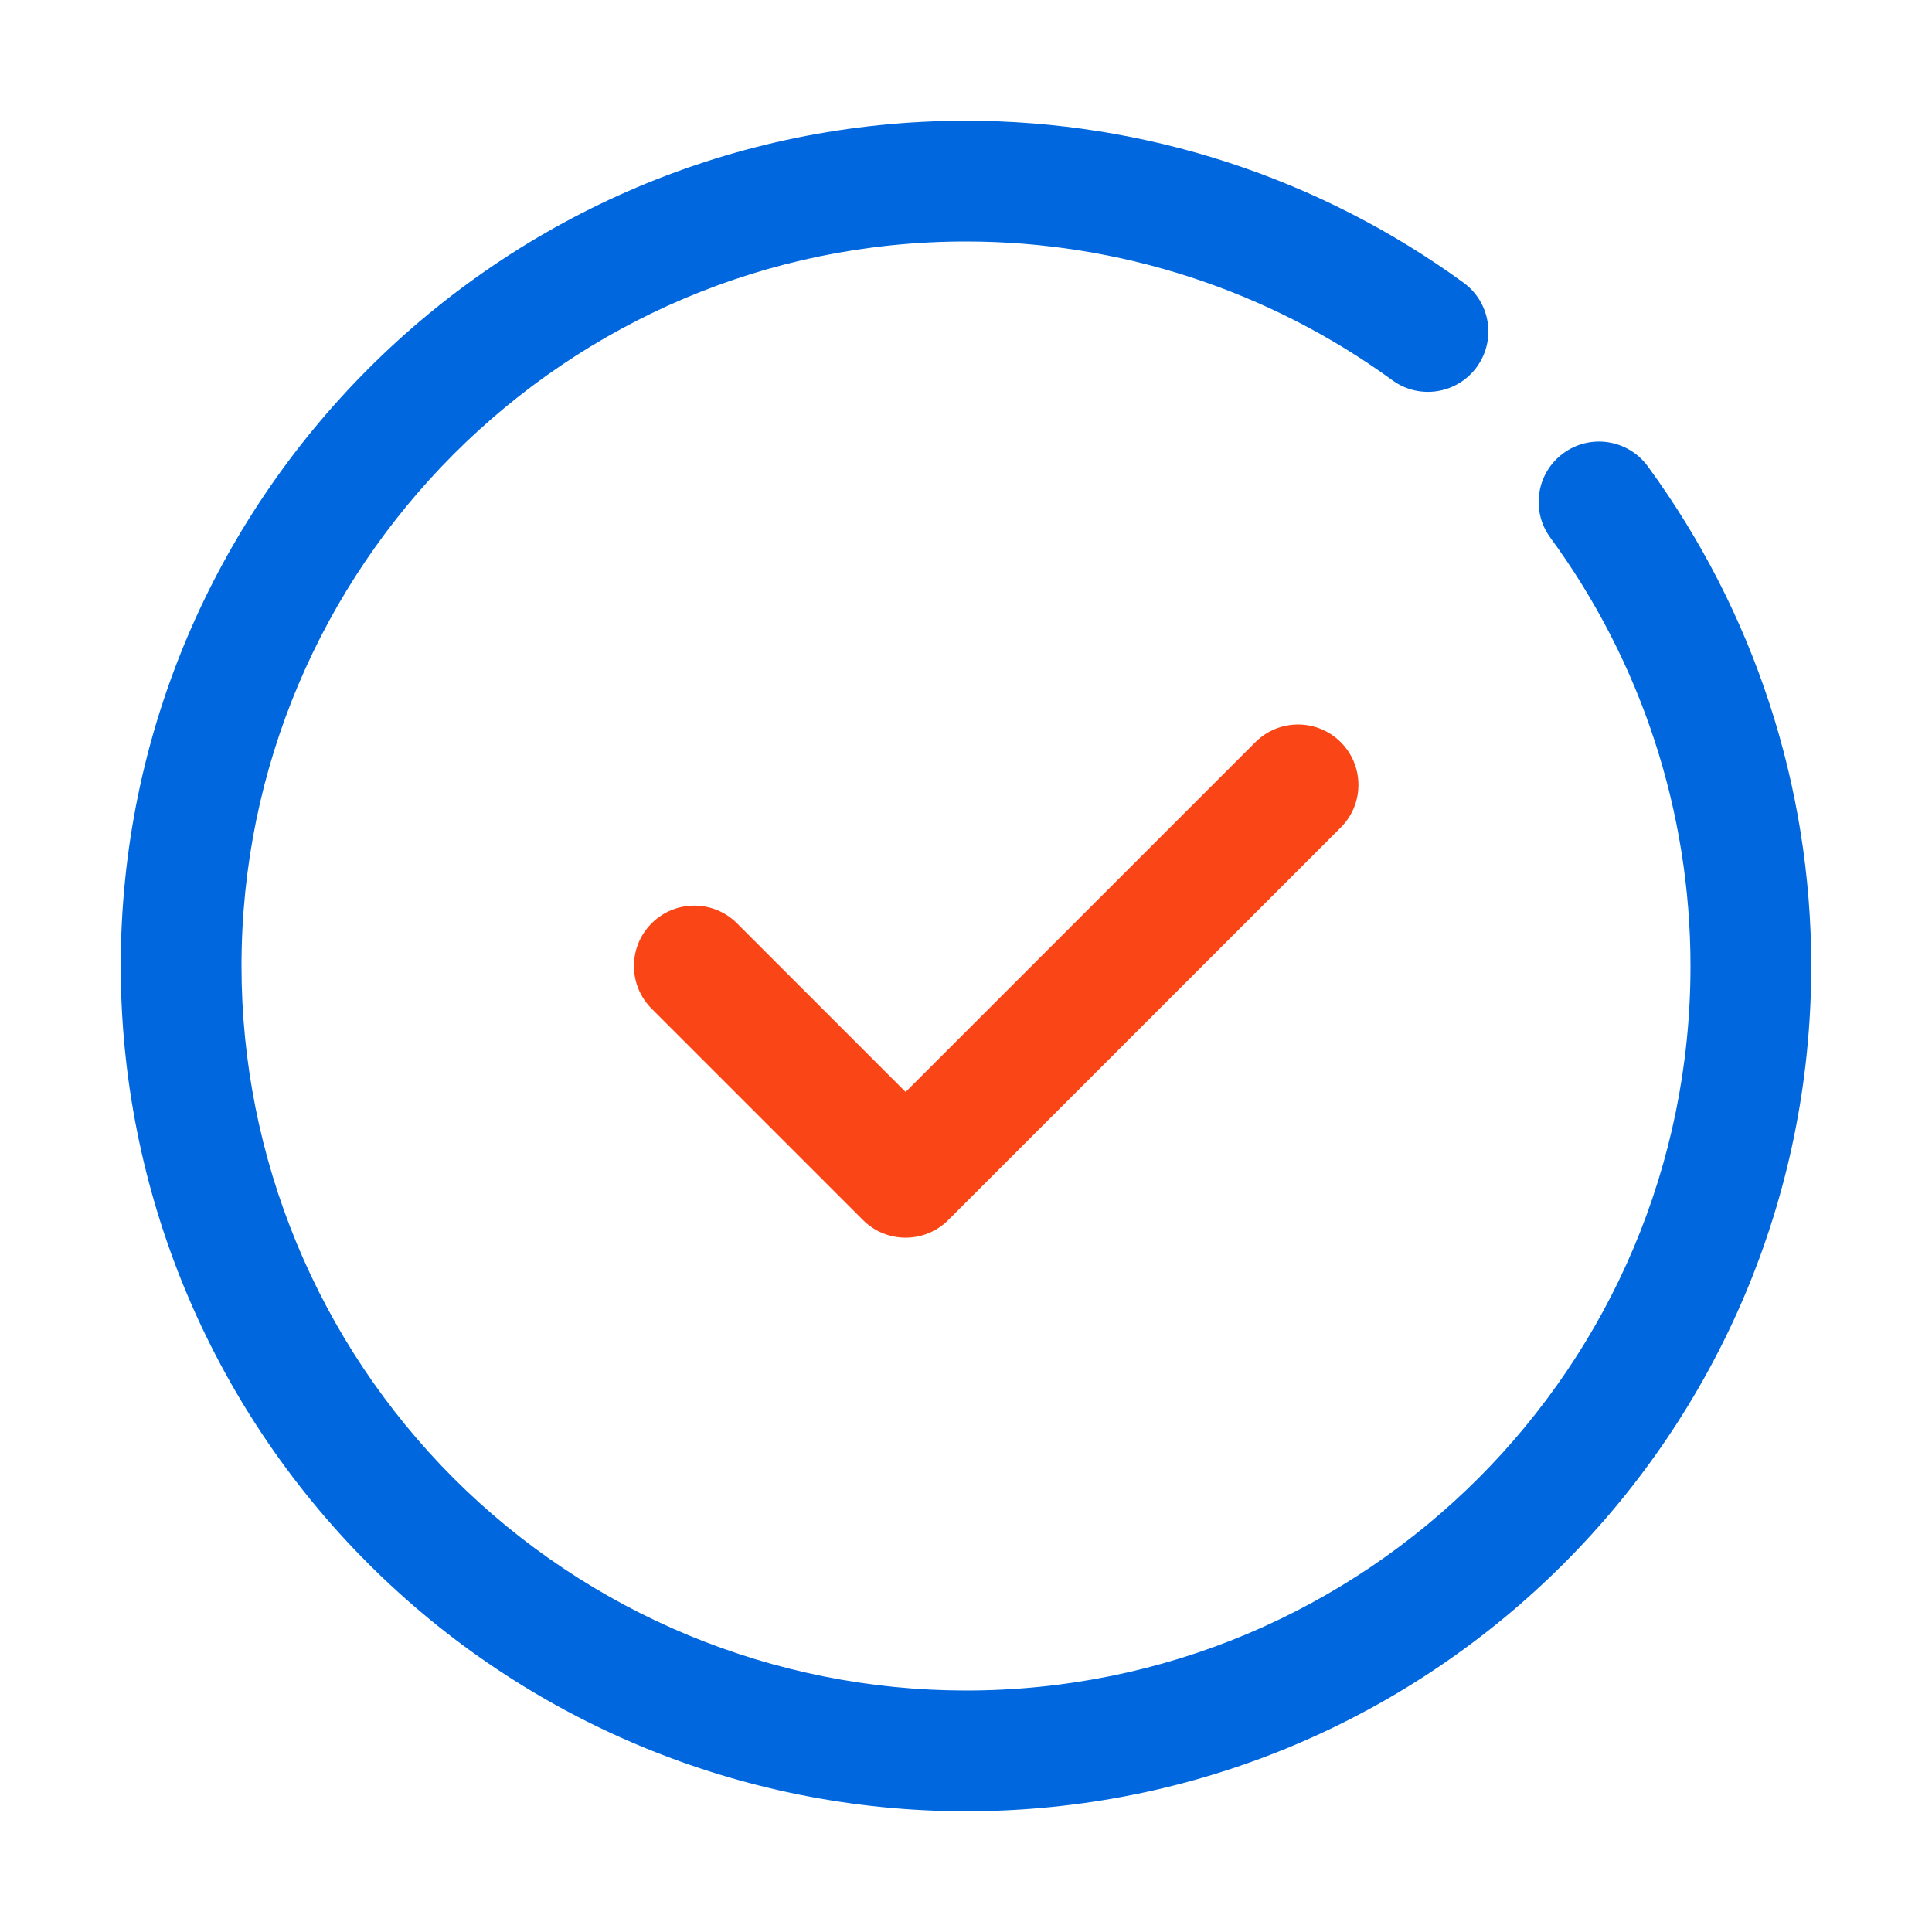
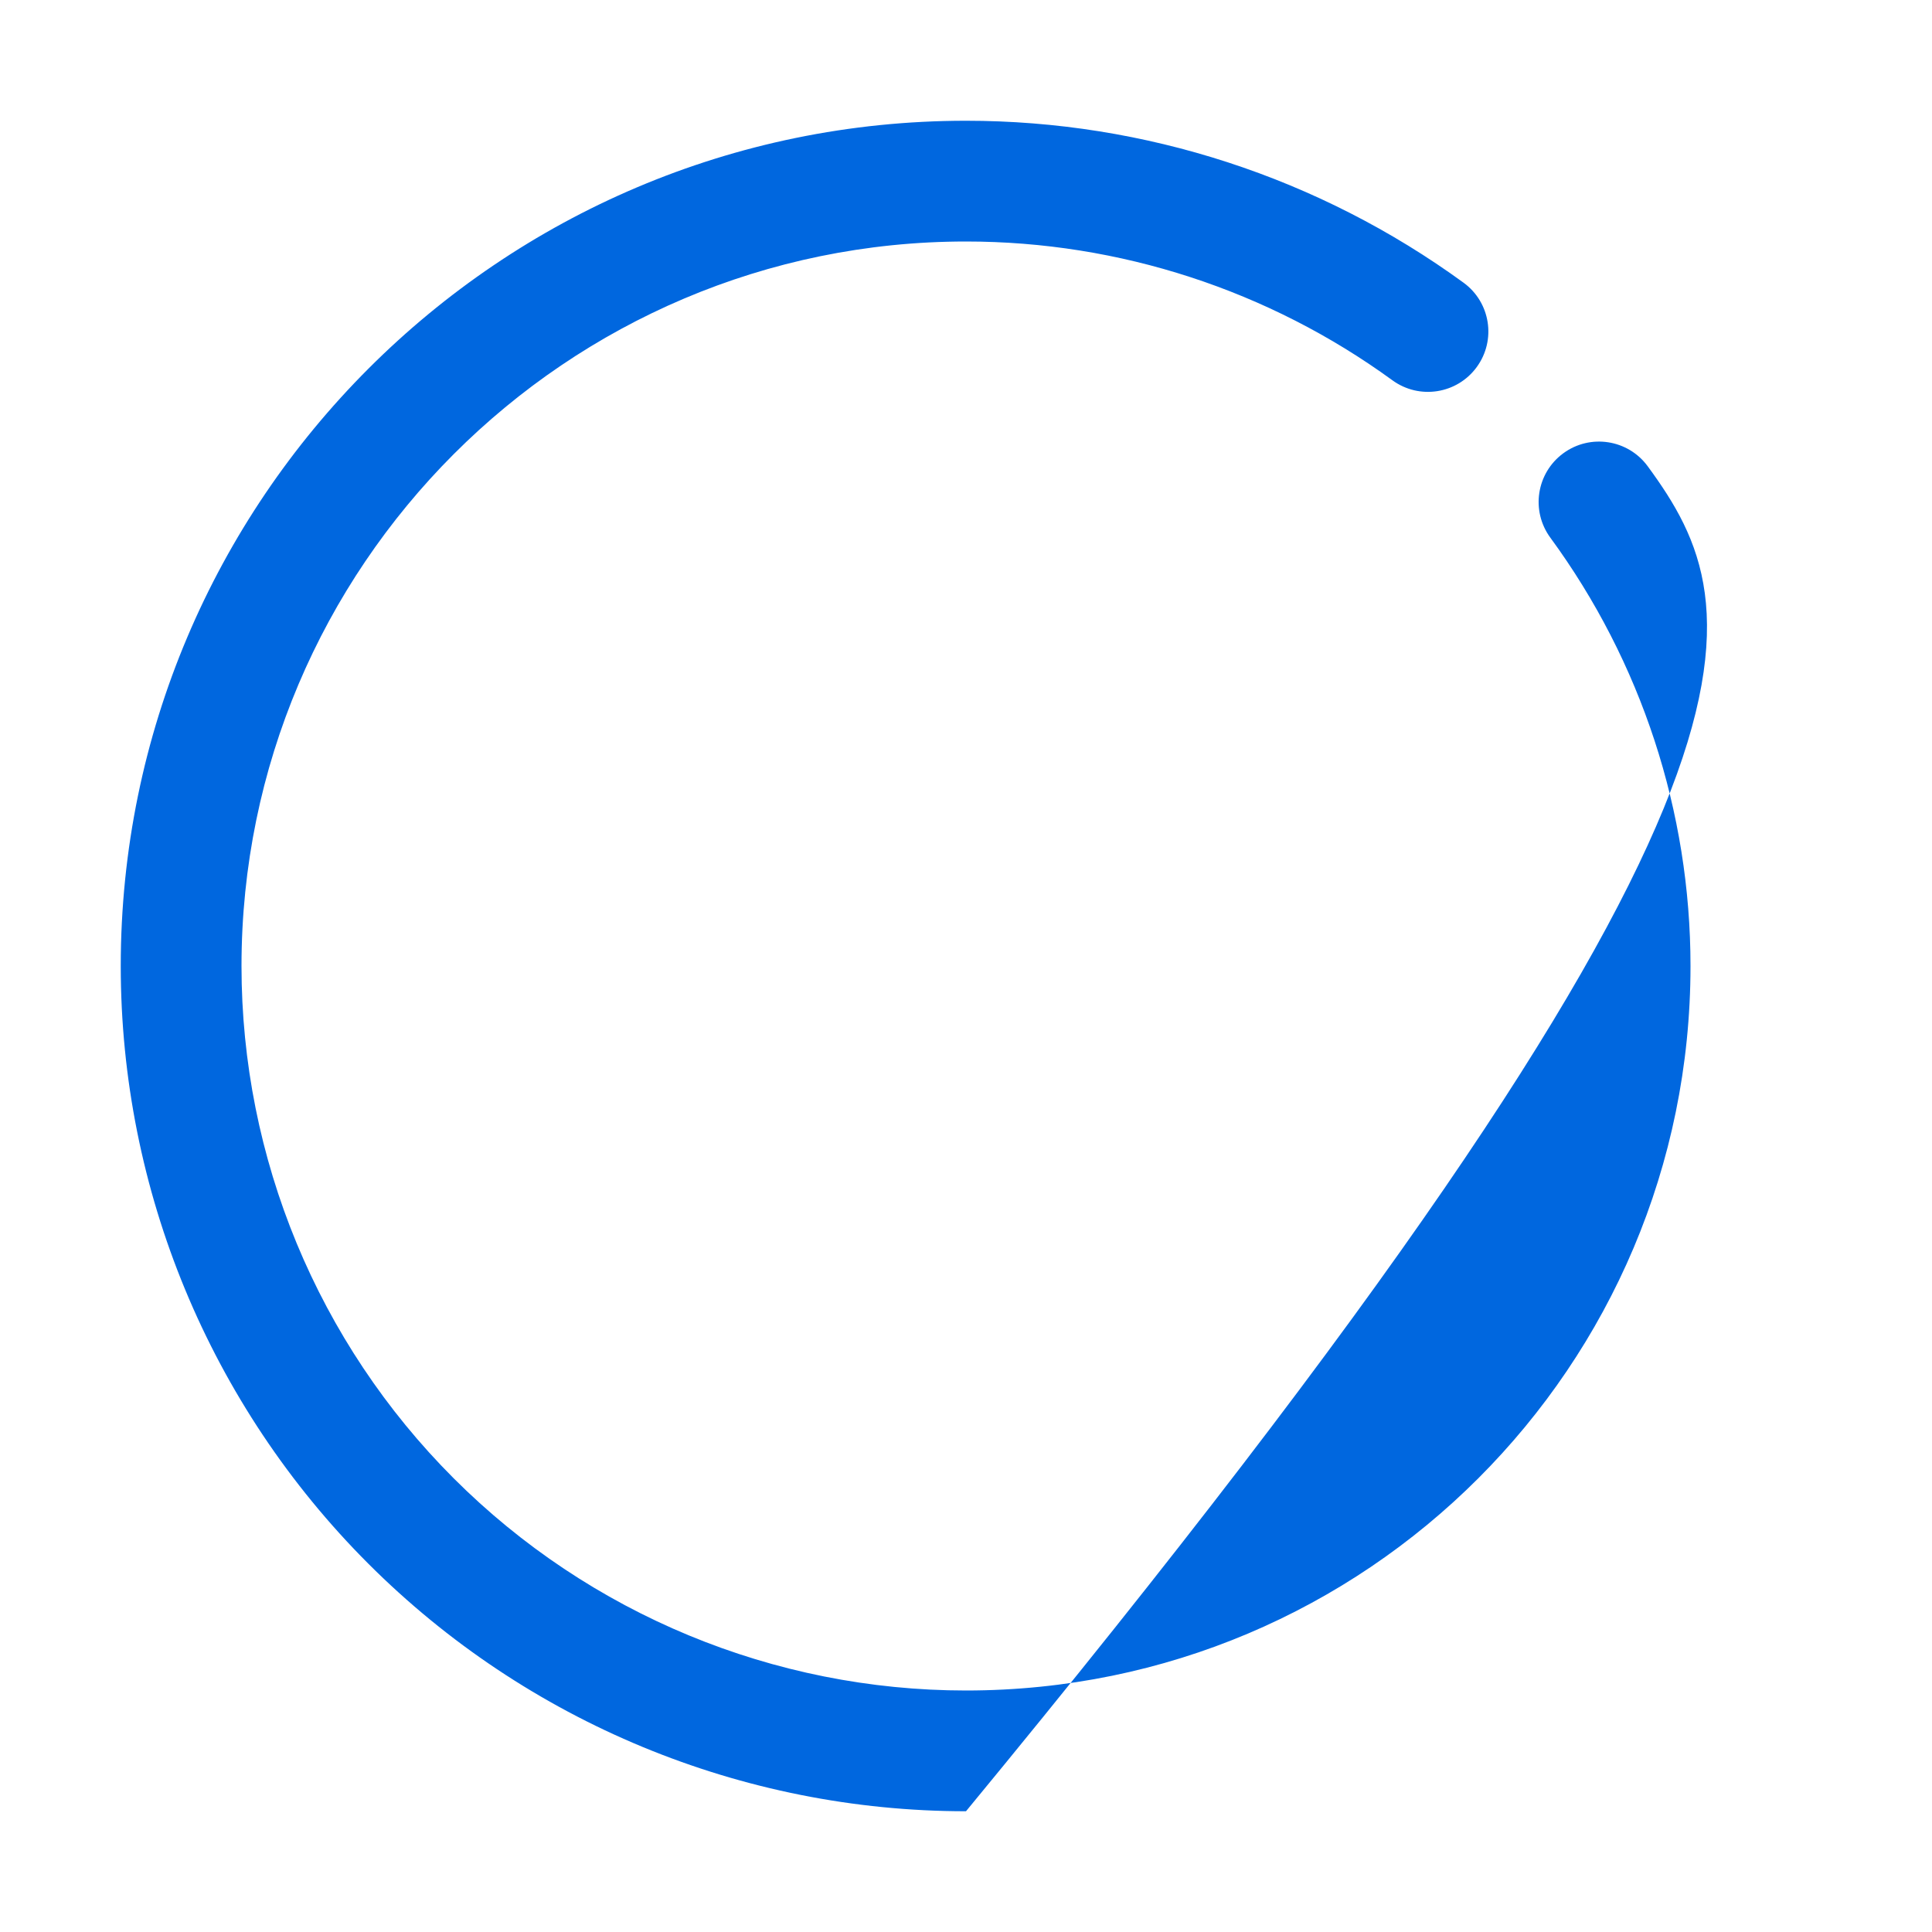
<svg xmlns="http://www.w3.org/2000/svg" width="64px" height="64px" viewBox="0 0 64 64" version="1.1">
  <title>NewColors/64x64/success</title>
  <desc>Created with Sketch.</desc>
  <g id="NewColors/64x64/success" stroke="none" stroke-width="1" fill="none" fill-rule="evenodd">
    <g id="icon" transform="translate(4, 4)">
-       <path d="M47.357,13.811 C50.369,17.92 52,22.889 52,28 C52,41.255 41.255,52 28,52 C21.635,52 15.53,49.471 11.029,44.971 C6.529,40.47 4,34.365 4,28 C4,14.777 14.754,4 28,4 C33.085,4 38.029,5.615 42.126,8.598 C43.019,9.248 44.27,9.051 44.92,8.158 C45.571,7.265 45.374,6.014 44.481,5.364 C39.701,1.884 33.932,4.4408921e-16 28,0 C12.543,1.33226763e-15 0,12.569 0,28 C-4.4408921e-16,35.426 2.95,42.548 8.201,47.799 C13.452,53.05 20.574,56 28,56 C43.464,56 56,43.464 56,28 C56,22.037 54.097,16.24 50.583,11.446 C49.93,10.555 48.678,10.362 47.787,11.015 C46.896,11.668 46.703,12.92 47.357,13.811 Z" id="Combined-Shape" fill="#0067DF" />
-       <path d="M20.414,26.586 C19.633,25.805 18.367,25.805 17.586,26.586 C16.805,27.367 16.805,28.633 17.586,29.414 L24.586,36.414 C25.367,37.195 26.633,37.195 27.414,36.414 L40.414,23.414 C41.195,22.633 41.195,21.367 40.414,20.586 C39.633,19.805 38.367,19.805 37.586,20.586 L26,32.172 L20.414,26.586 Z" id="Path-5" fill="#FA4616" />
+       <path d="M47.357,13.811 C50.369,17.92 52,22.889 52,28 C52,41.255 41.255,52 28,52 C21.635,52 15.53,49.471 11.029,44.971 C6.529,40.47 4,34.365 4,28 C4,14.777 14.754,4 28,4 C33.085,4 38.029,5.615 42.126,8.598 C43.019,9.248 44.27,9.051 44.92,8.158 C45.571,7.265 45.374,6.014 44.481,5.364 C39.701,1.884 33.932,4.4408921e-16 28,0 C12.543,1.33226763e-15 0,12.569 0,28 C-4.4408921e-16,35.426 2.95,42.548 8.201,47.799 C13.452,53.05 20.574,56 28,56 C56,22.037 54.097,16.24 50.583,11.446 C49.93,10.555 48.678,10.362 47.787,11.015 C46.896,11.668 46.703,12.92 47.357,13.811 Z" id="Combined-Shape" fill="#0067DF" />
    </g>
  </g>
</svg>